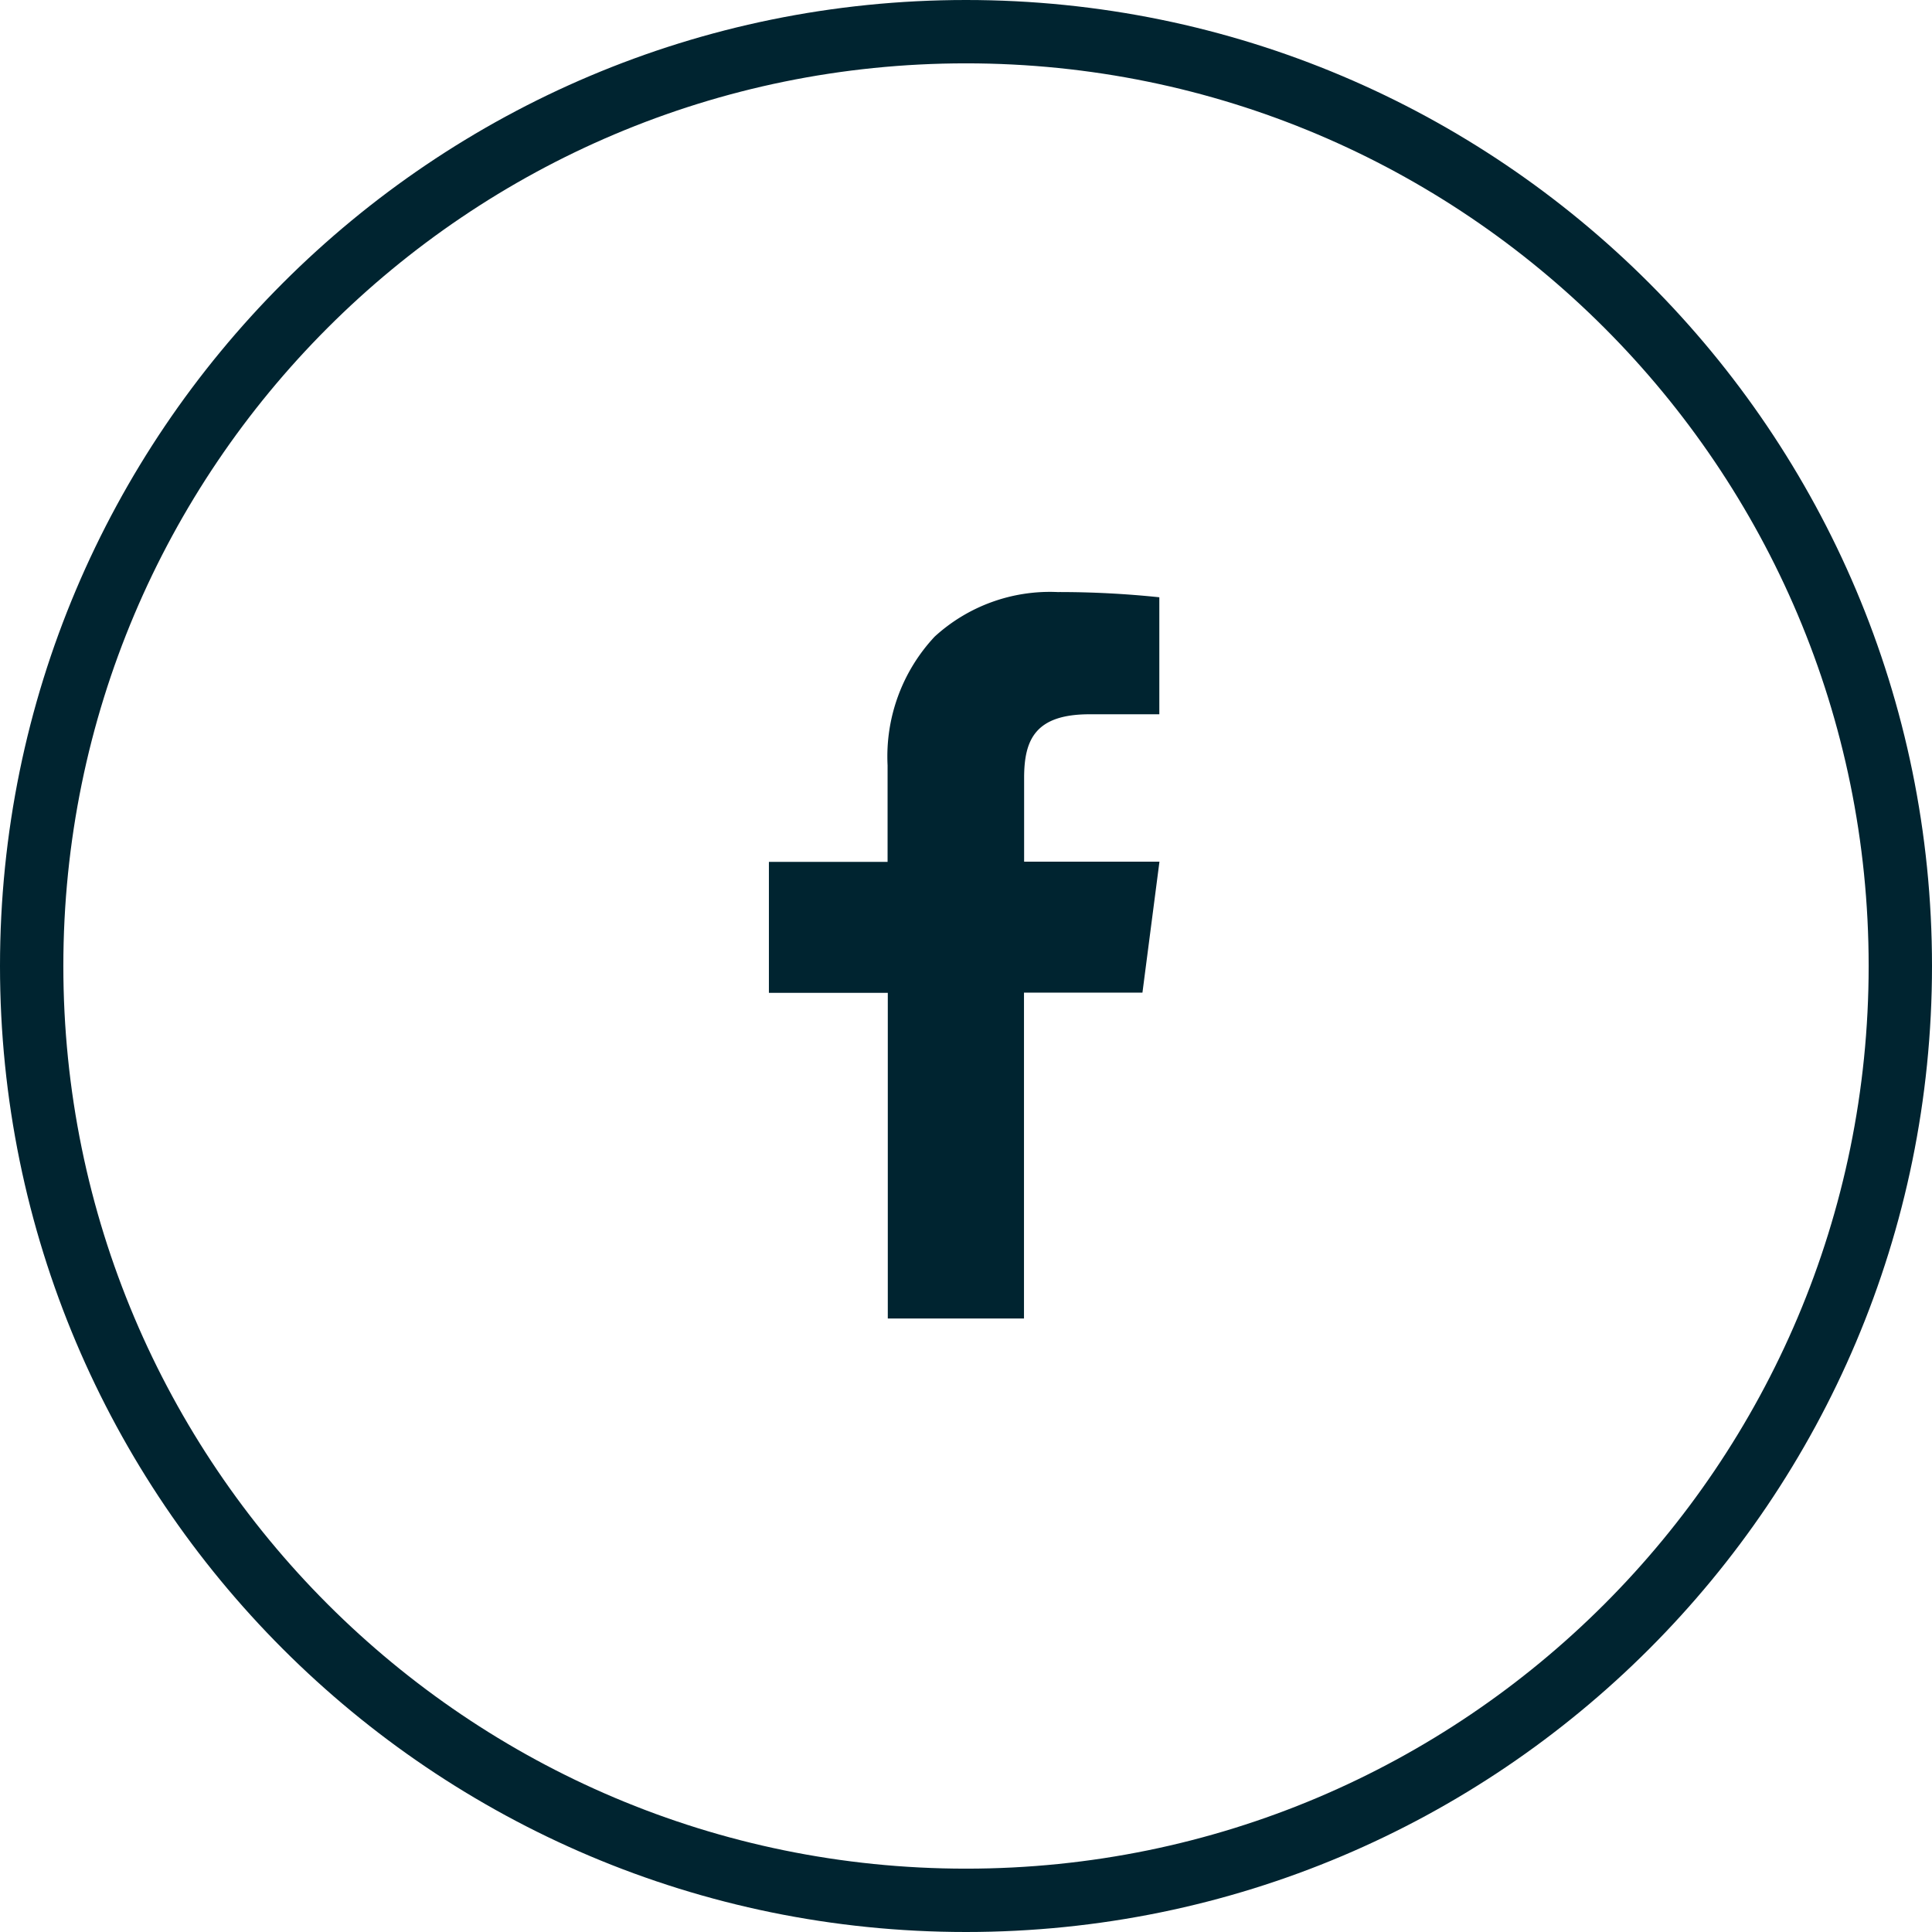
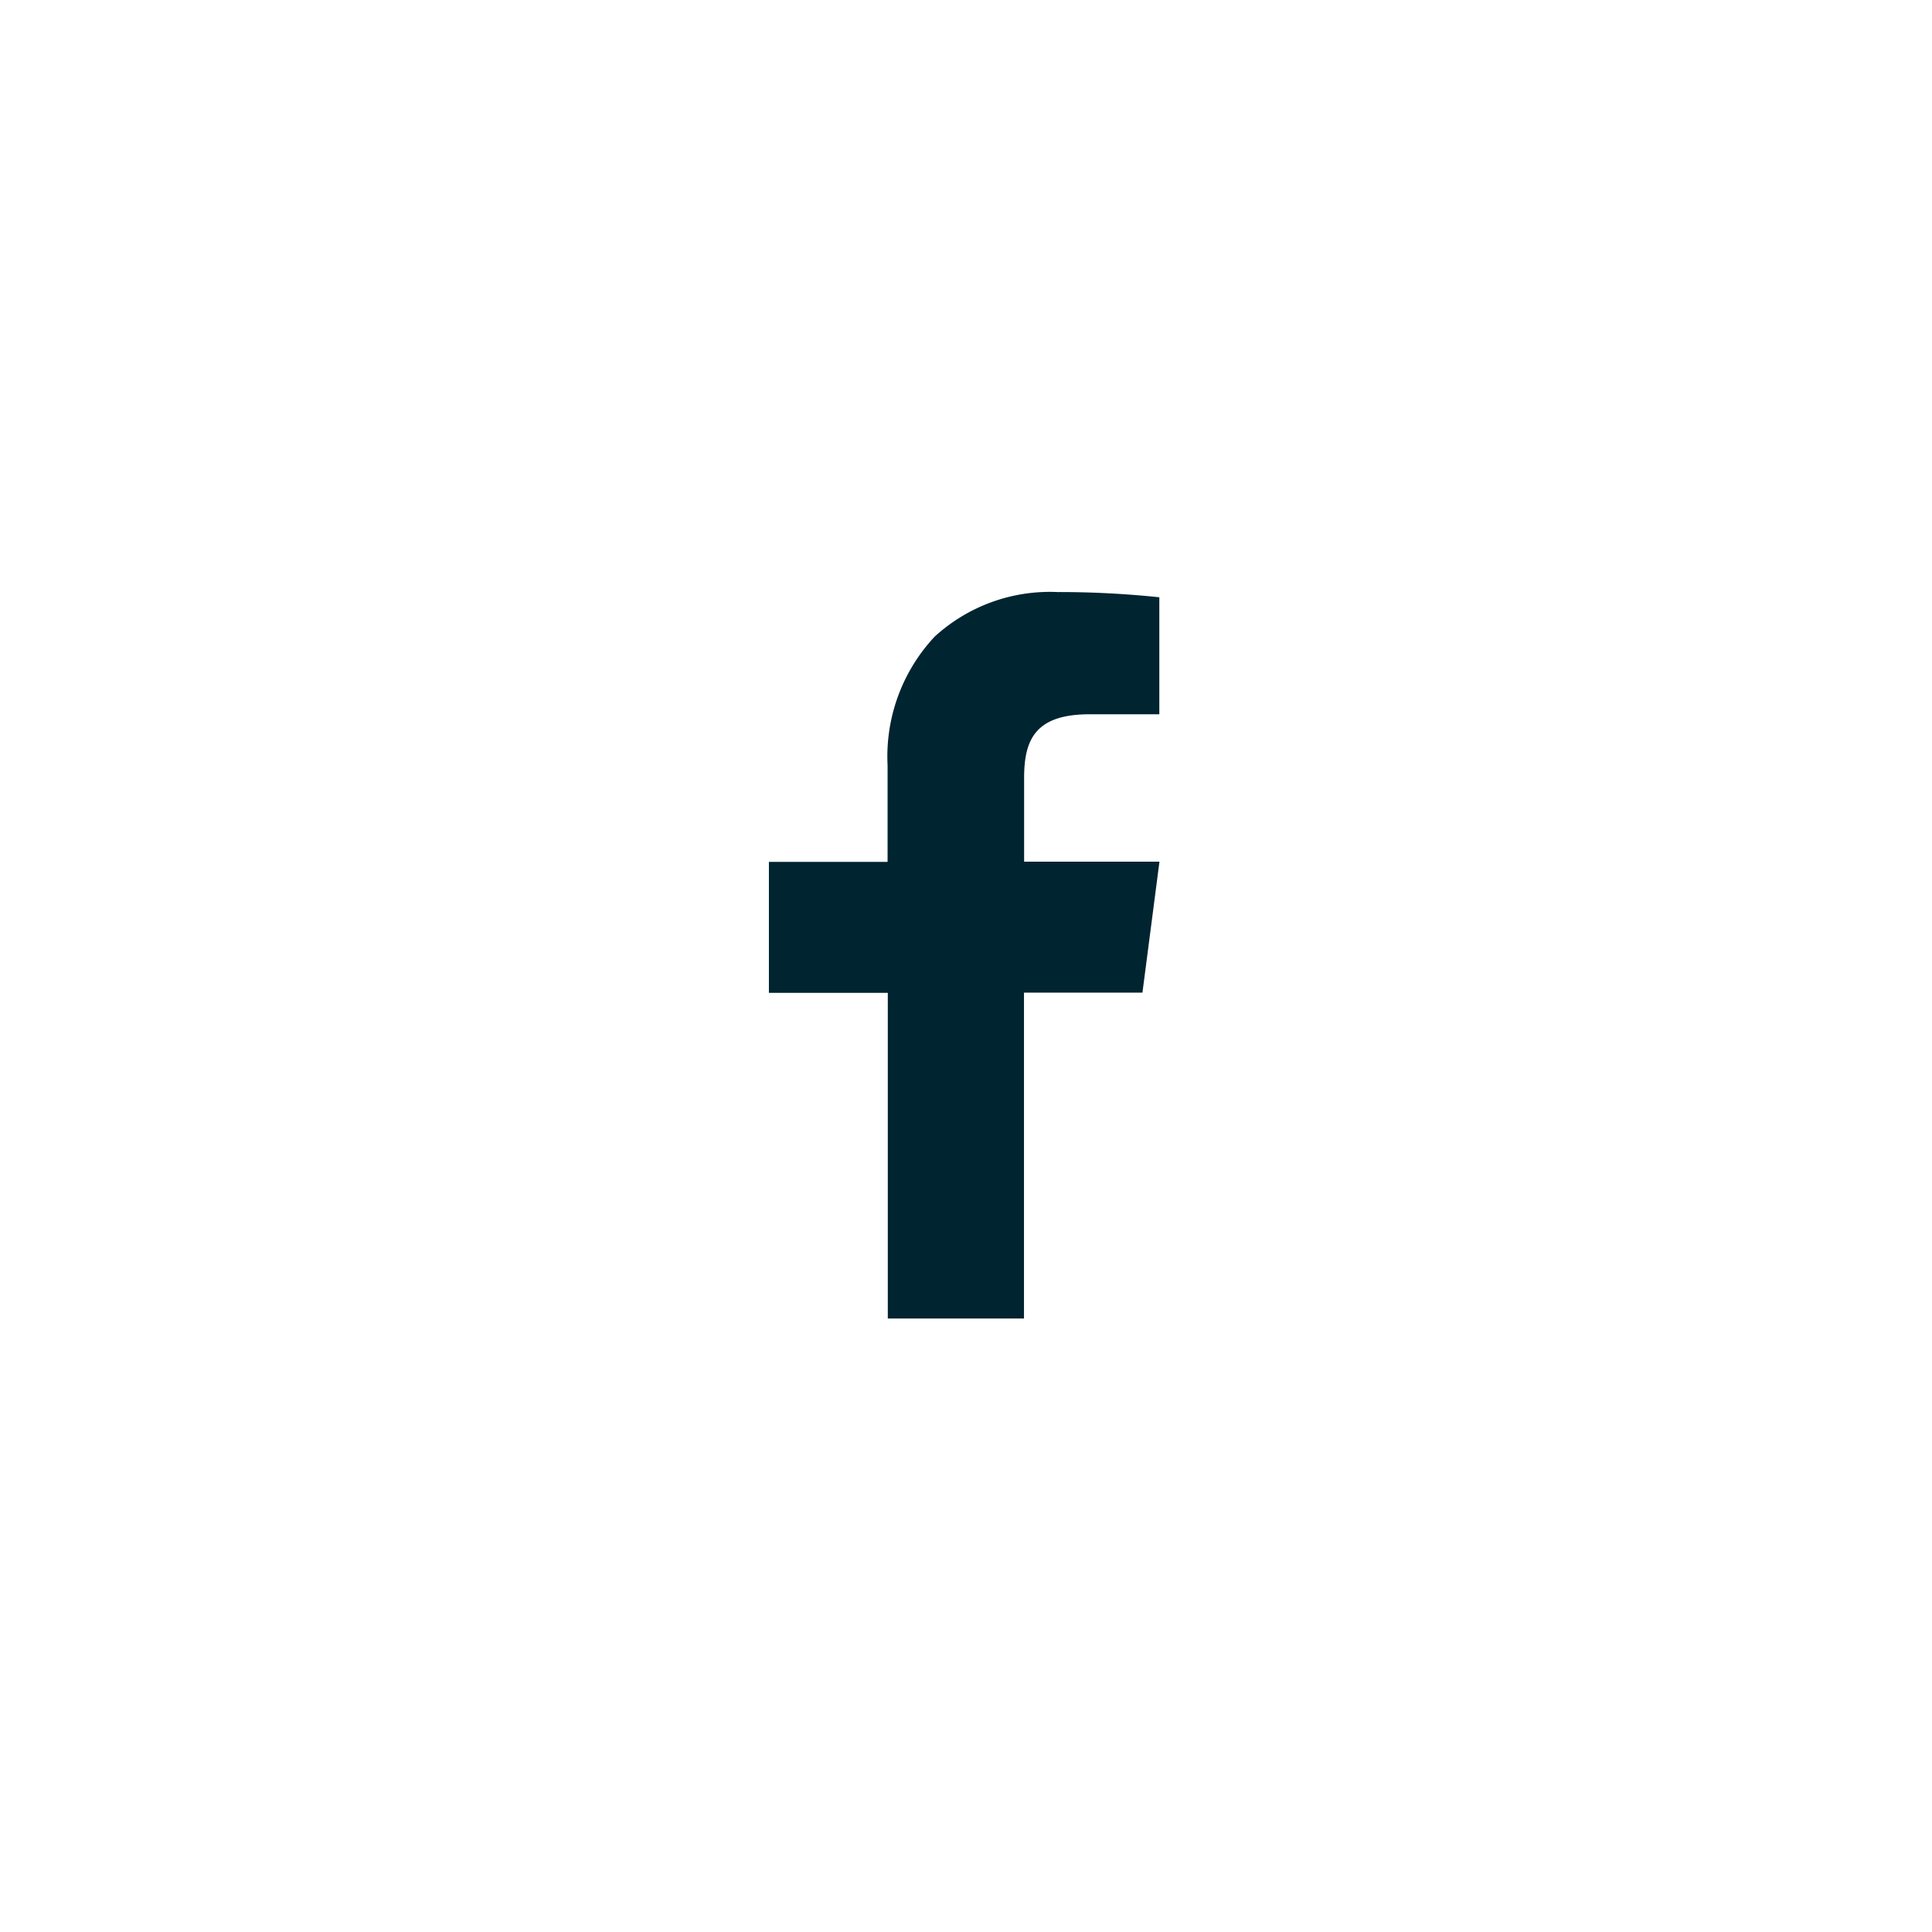
<svg xmlns="http://www.w3.org/2000/svg" data-bbox="0 0 61 61" viewBox="0 0 61 61" height="61" width="61" data-type="ugc">
  <g>
    <path fill="#002430" d="M32.331 41.629h-4.3V31.347h-3.754v-4.135h3.747v-3.05a5.538 5.538 0 0 1 1.487-4.062 5.389 5.389 0 0 1 3.874-1.407 30.377 30.377 0 0 1 3.219.165v3.694h-2.2c-1.717 0-2.069.8-2.069 2.013v2.641h4.273l-.537 4.135h-3.74v10.287Z" />
    <g stroke-width="2" stroke="#002430">
-       <path d="M61 30.5C61 47.345 47.345 61 30.5 61S0 47.345 0 30.5 13.655 0 30.5 0 61 13.655 61 30.5z" fill="none" stroke="none" />
-       <path d="M60 30.5C60 46.792 46.792 60 30.5 60S1 46.792 1 30.5 14.208 1 30.5 1 60 14.208 60 30.5z" fill="none" />
+       <path d="M61 30.5S0 47.345 0 30.5 13.655 0 30.5 0 61 13.655 61 30.5z" fill="none" stroke="none" />
    </g>
  </g>
</svg>